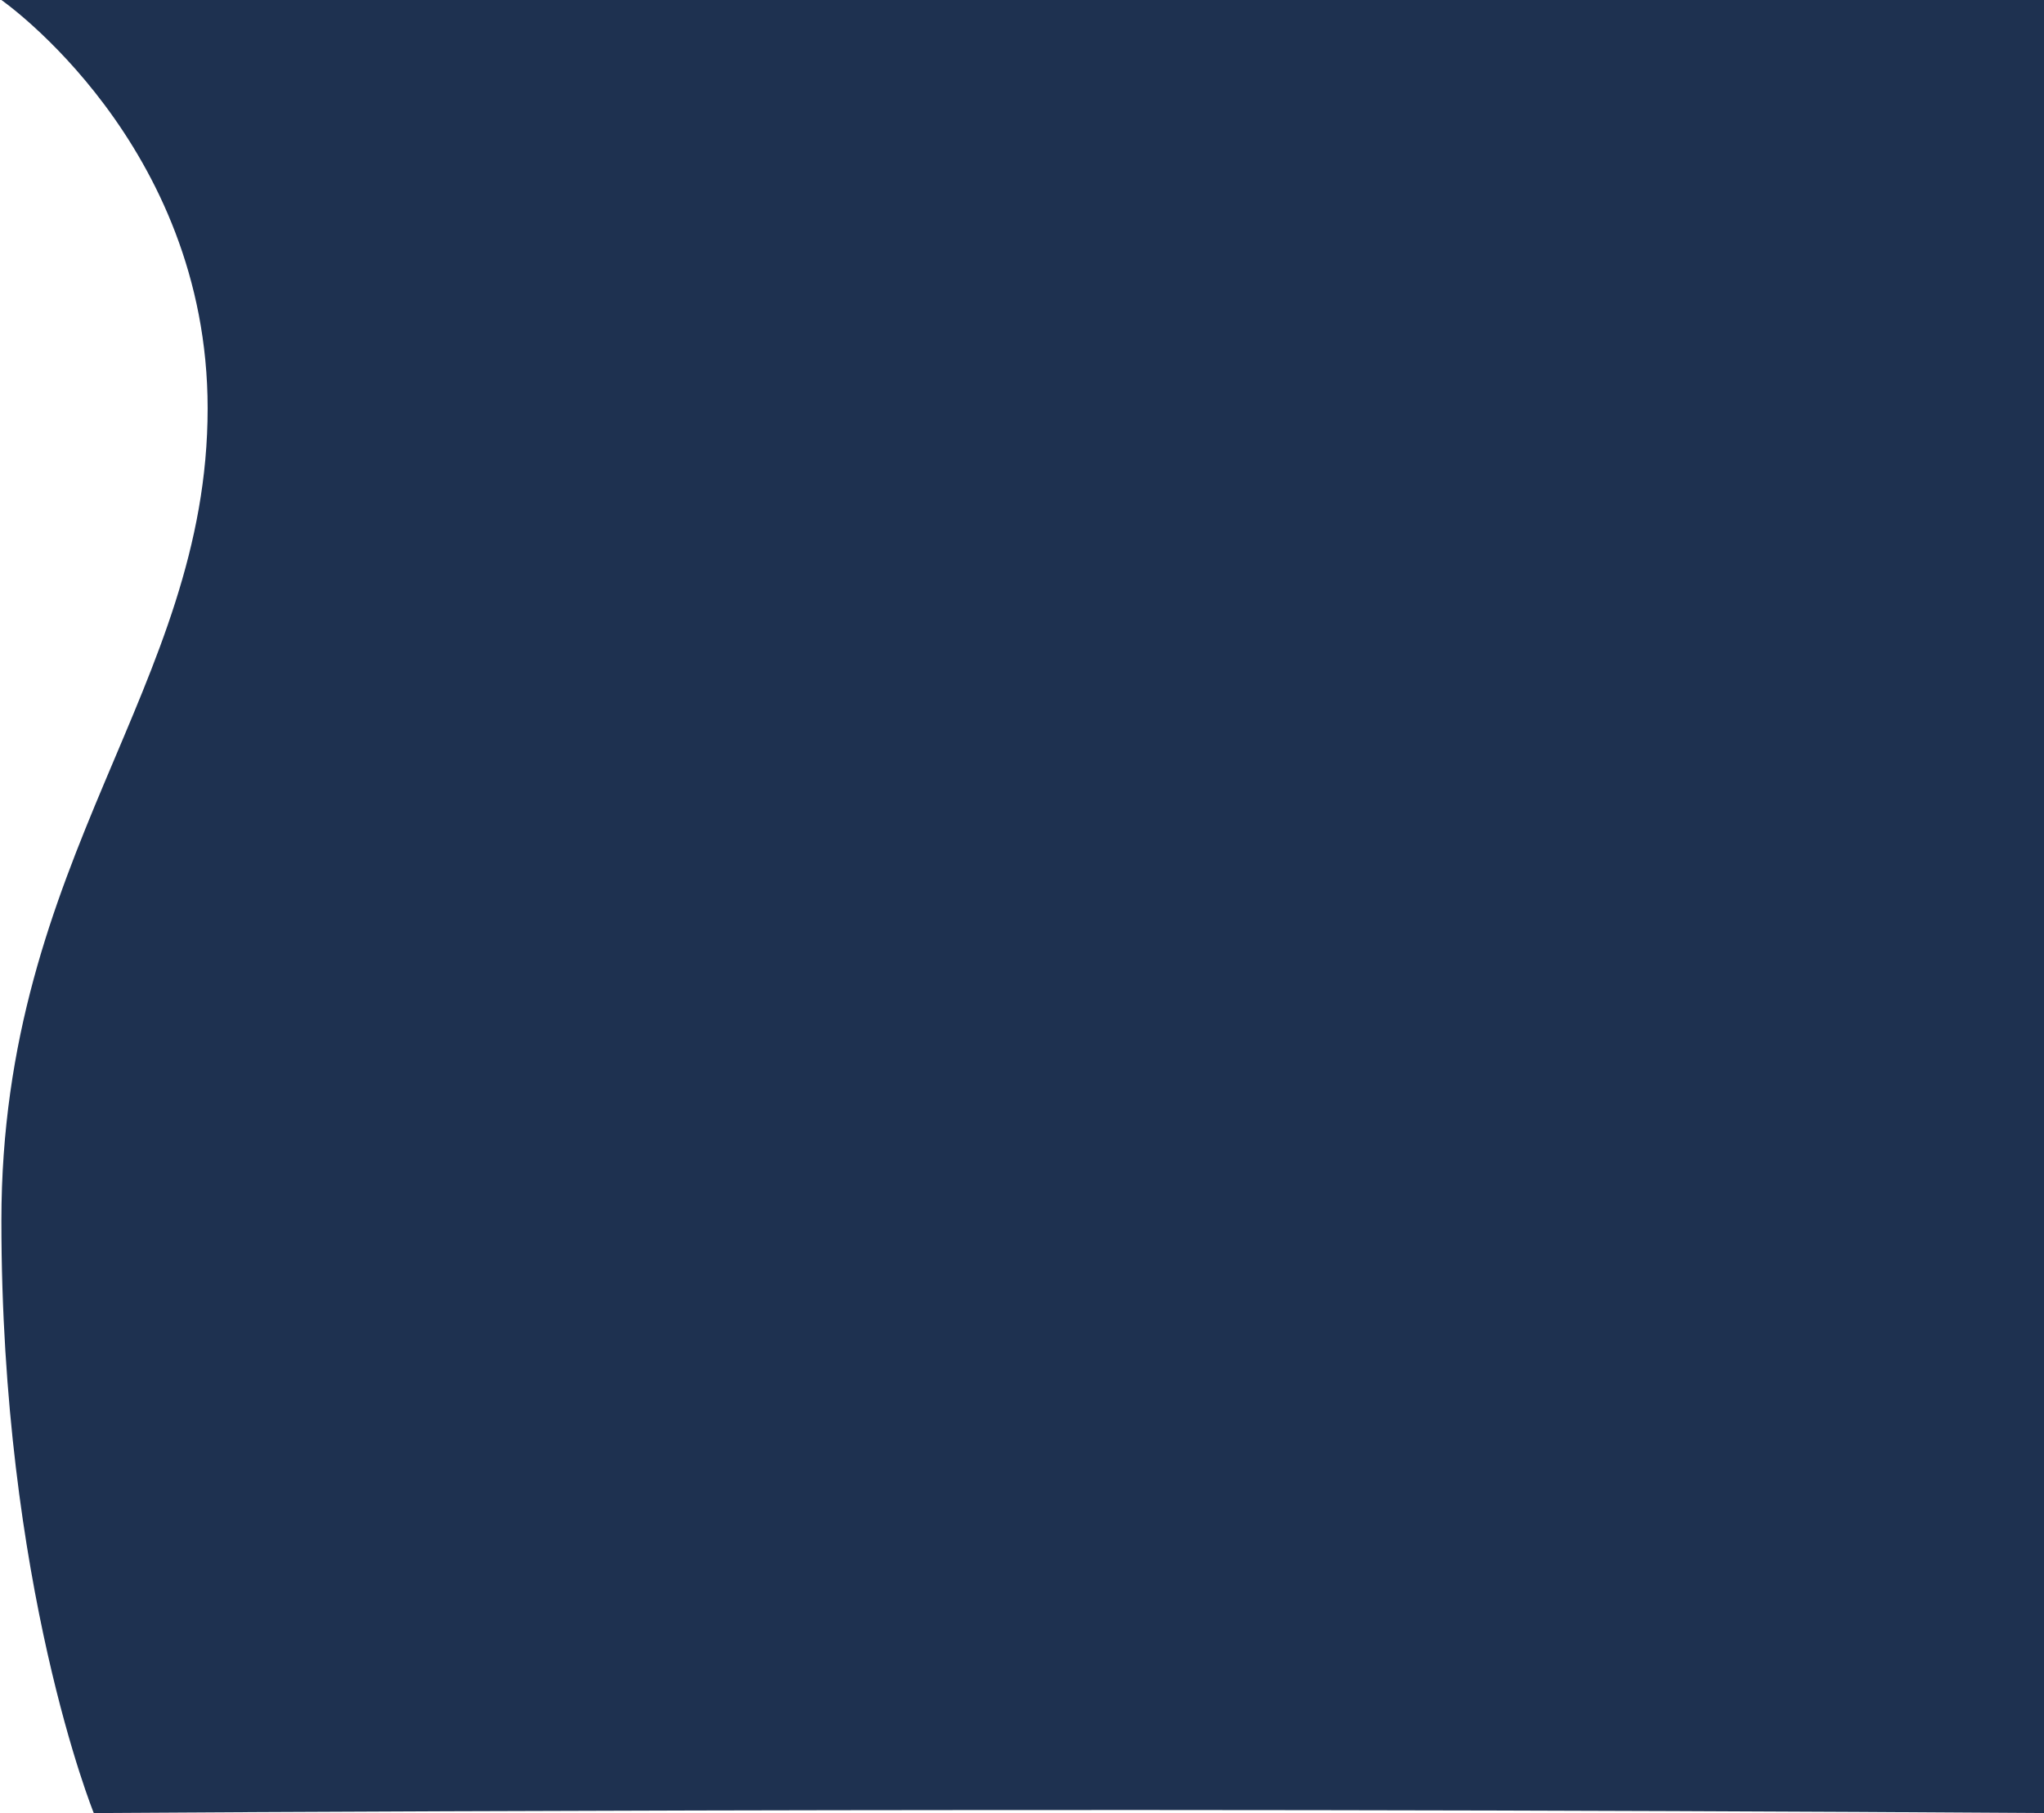
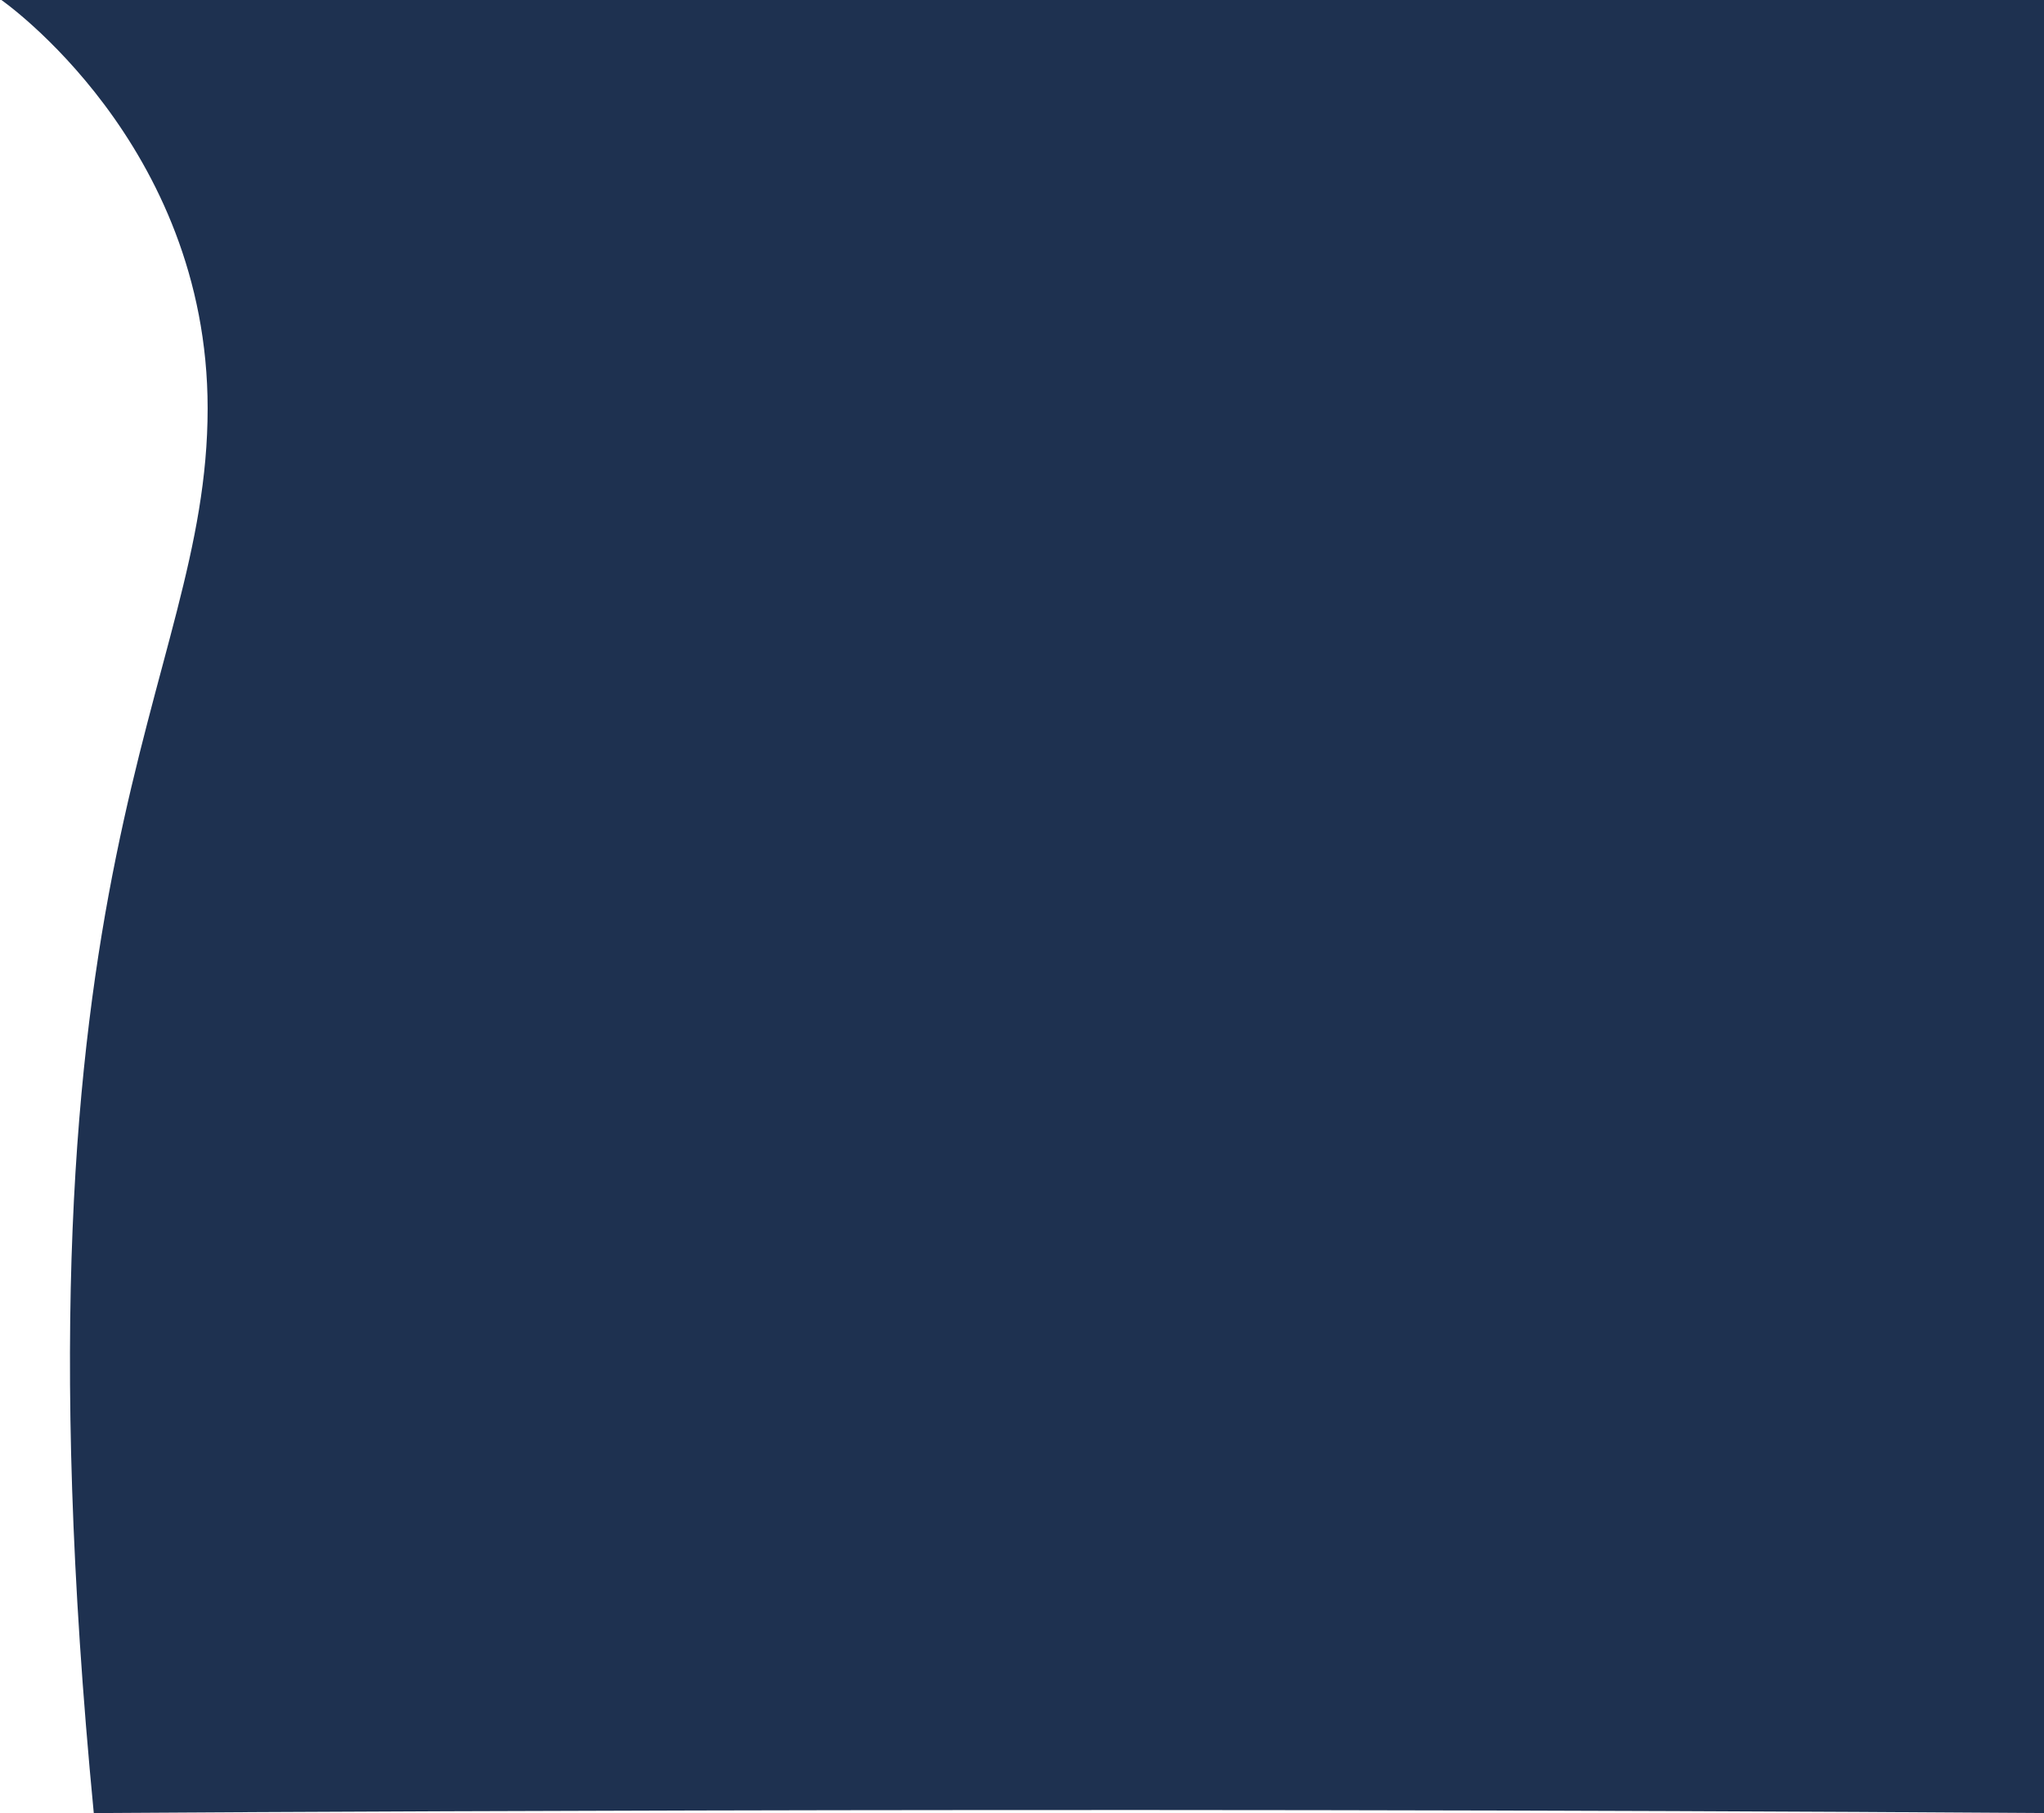
<svg xmlns="http://www.w3.org/2000/svg" width="736" height="653" viewBox="0 0 736 653" fill="none">
-   <path d="M74.766 147.081C74.766 51.635 0.5 0 0.5 0H736V653C376.474 650.536 33.767 653 33.767 653C33.767 653 0.5 571.114 0.5 439.68C0.5 308.245 74.766 247.744 74.766 147.081Z" fill="#1E3150" />
+   <path d="M74.766 147.081C74.766 51.635 0.5 0 0.5 0H736V653C376.474 650.536 33.767 653 33.767 653C0.5 308.245 74.766 247.744 74.766 147.081Z" fill="#1E3150" />
</svg>